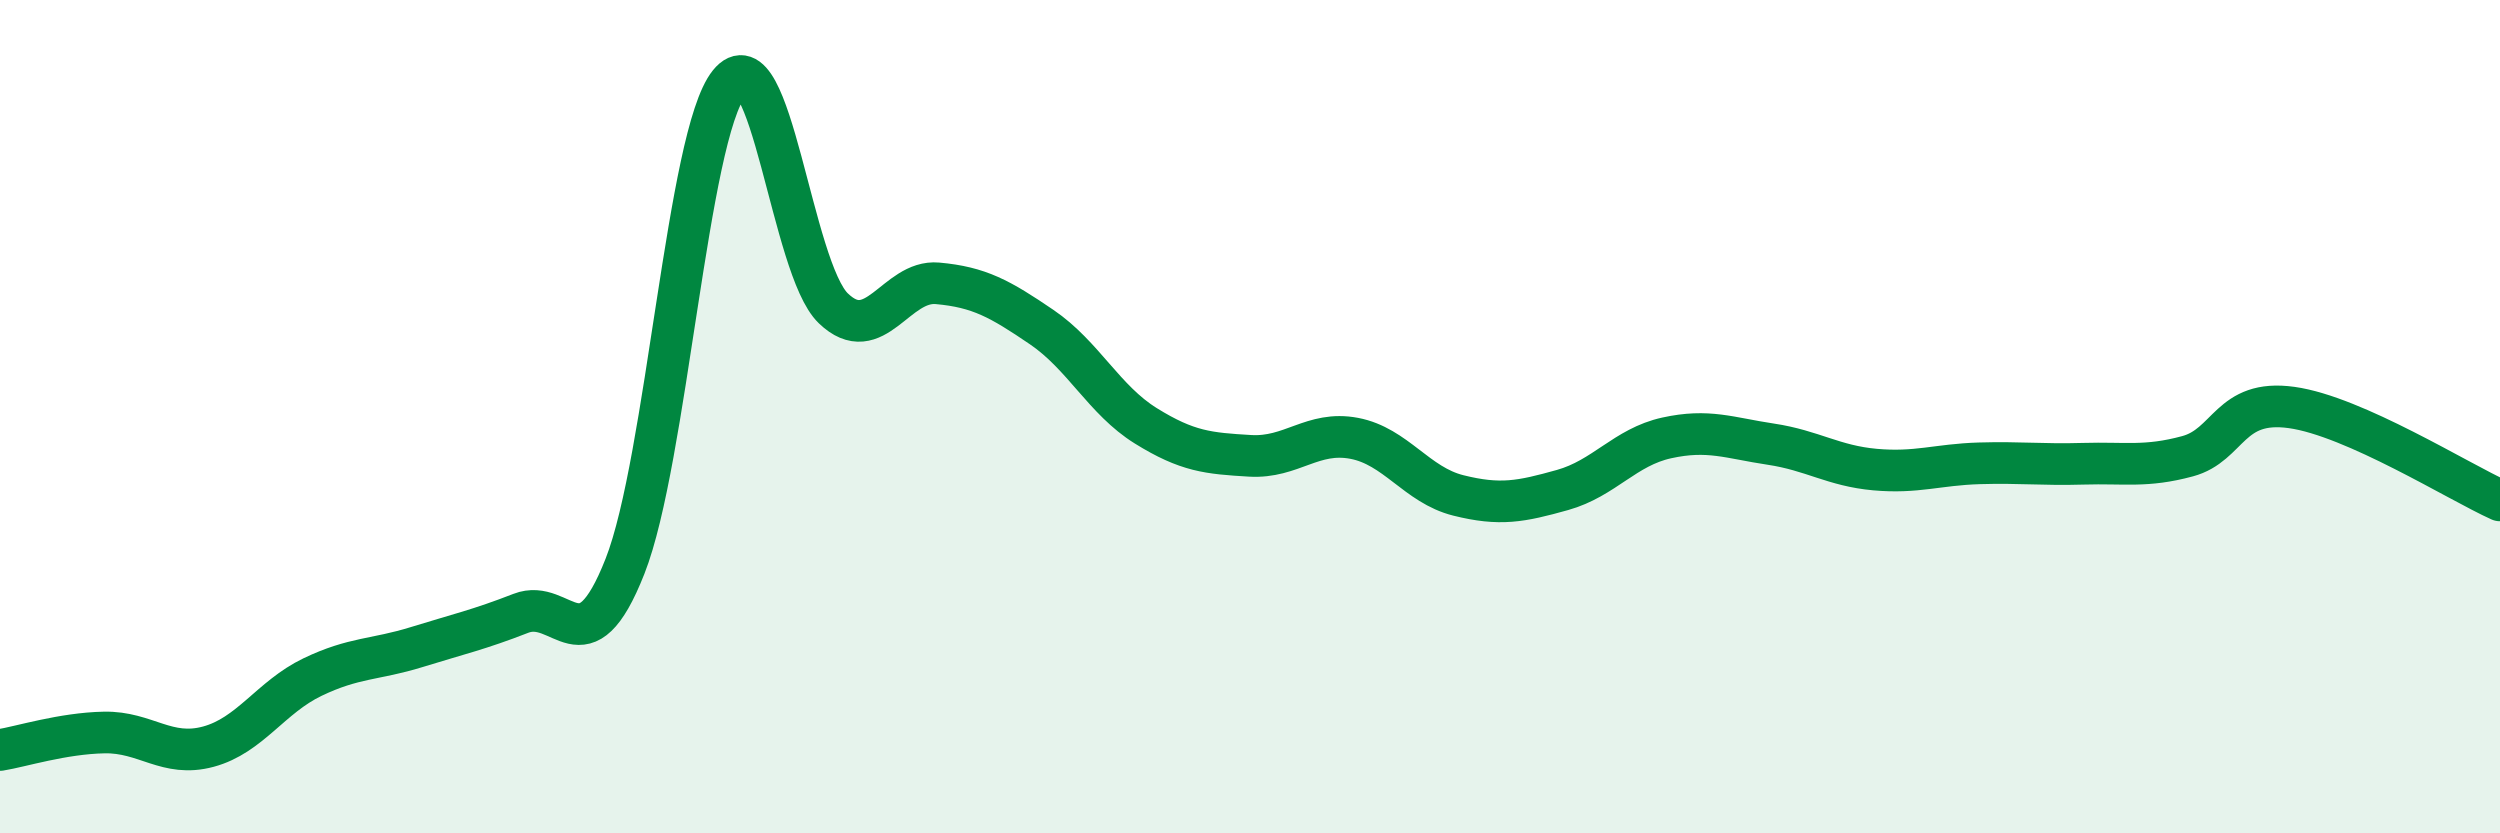
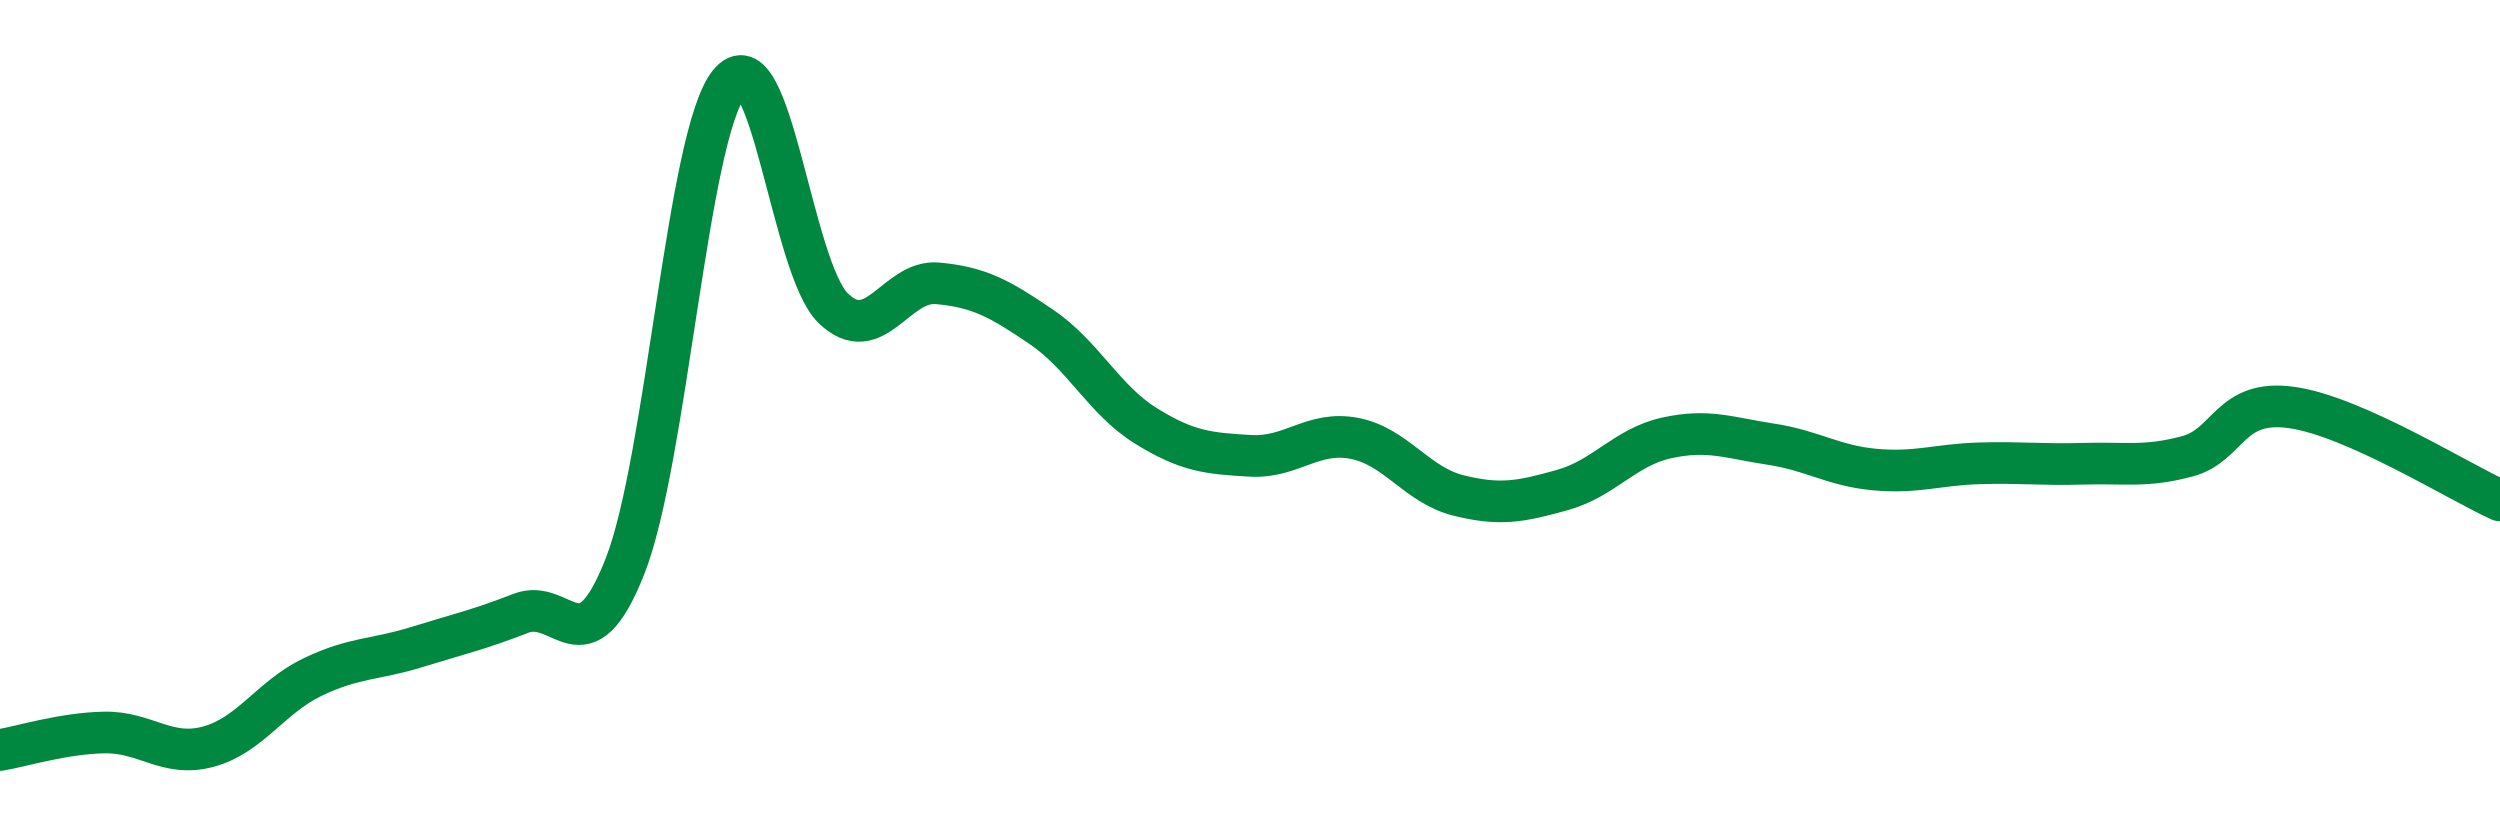
<svg xmlns="http://www.w3.org/2000/svg" width="60" height="20" viewBox="0 0 60 20">
-   <path d="M 0,18 C 0.5,17.92 1.5,17.6 2.5,17.58 C 3.5,17.56 4,18.19 5,17.92 C 6,17.65 6.5,16.73 7.5,16.25 C 8.5,15.77 9,15.84 10,15.53 C 11,15.22 11.5,15.11 12.5,14.72 C 13.5,14.33 14,16.13 15,13.59 C 16,11.05 16.5,3.24 17.5,2 C 18.5,0.76 19,6.44 20,7.4 C 21,8.36 21.5,6.71 22.5,6.8 C 23.5,6.89 24,7.17 25,7.85 C 26,8.53 26.5,9.6 27.5,10.22 C 28.5,10.84 29,10.88 30,10.94 C 31,11 31.5,10.33 32.5,10.52 C 33.5,10.71 34,11.64 35,11.89 C 36,12.14 36.5,12.04 37.5,11.76 C 38.5,11.48 39,10.73 40,10.51 C 41,10.29 41.5,10.51 42.5,10.66 C 43.5,10.81 44,11.18 45,11.27 C 46,11.36 46.5,11.15 47.5,11.12 C 48.5,11.09 49,11.16 50,11.13 C 51,11.1 51.5,11.22 52.5,10.95 C 53.5,10.68 53.5,9.57 55,9.78 C 56.5,9.99 59,11.56 60,12.01L60 20L0 20Z" fill="#008740" opacity="0.1" stroke-linecap="round" stroke-linejoin="round" />
  <path d="M 0,18 C 0.5,17.92 1.5,17.6 2.5,17.58 C 3.5,17.56 4,18.19 5,17.92 C 6,17.65 6.5,16.73 7.5,16.25 C 8.5,15.77 9,15.84 10,15.53 C 11,15.22 11.5,15.11 12.5,14.72 C 13.5,14.33 14,16.13 15,13.59 C 16,11.05 16.5,3.24 17.5,2 C 18.5,0.76 19,6.44 20,7.4 C 21,8.36 21.5,6.71 22.5,6.8 C 23.5,6.89 24,7.17 25,7.85 C 26,8.53 26.5,9.6 27.5,10.22 C 28.5,10.84 29,10.88 30,10.94 C 31,11 31.5,10.33 32.5,10.52 C 33.5,10.71 34,11.64 35,11.89 C 36,12.14 36.5,12.04 37.5,11.76 C 38.5,11.48 39,10.73 40,10.51 C 41,10.29 41.5,10.51 42.5,10.66 C 43.5,10.81 44,11.18 45,11.27 C 46,11.36 46.5,11.15 47.5,11.12 C 48.5,11.09 49,11.16 50,11.13 C 51,11.1 51.5,11.22 52.5,10.95 C 53.5,10.68 53.5,9.57 55,9.78 C 56.5,9.99 59,11.56 60,12.01" stroke="#008740" stroke-width="1" fill="none" stroke-linecap="round" stroke-linejoin="round" />
</svg>